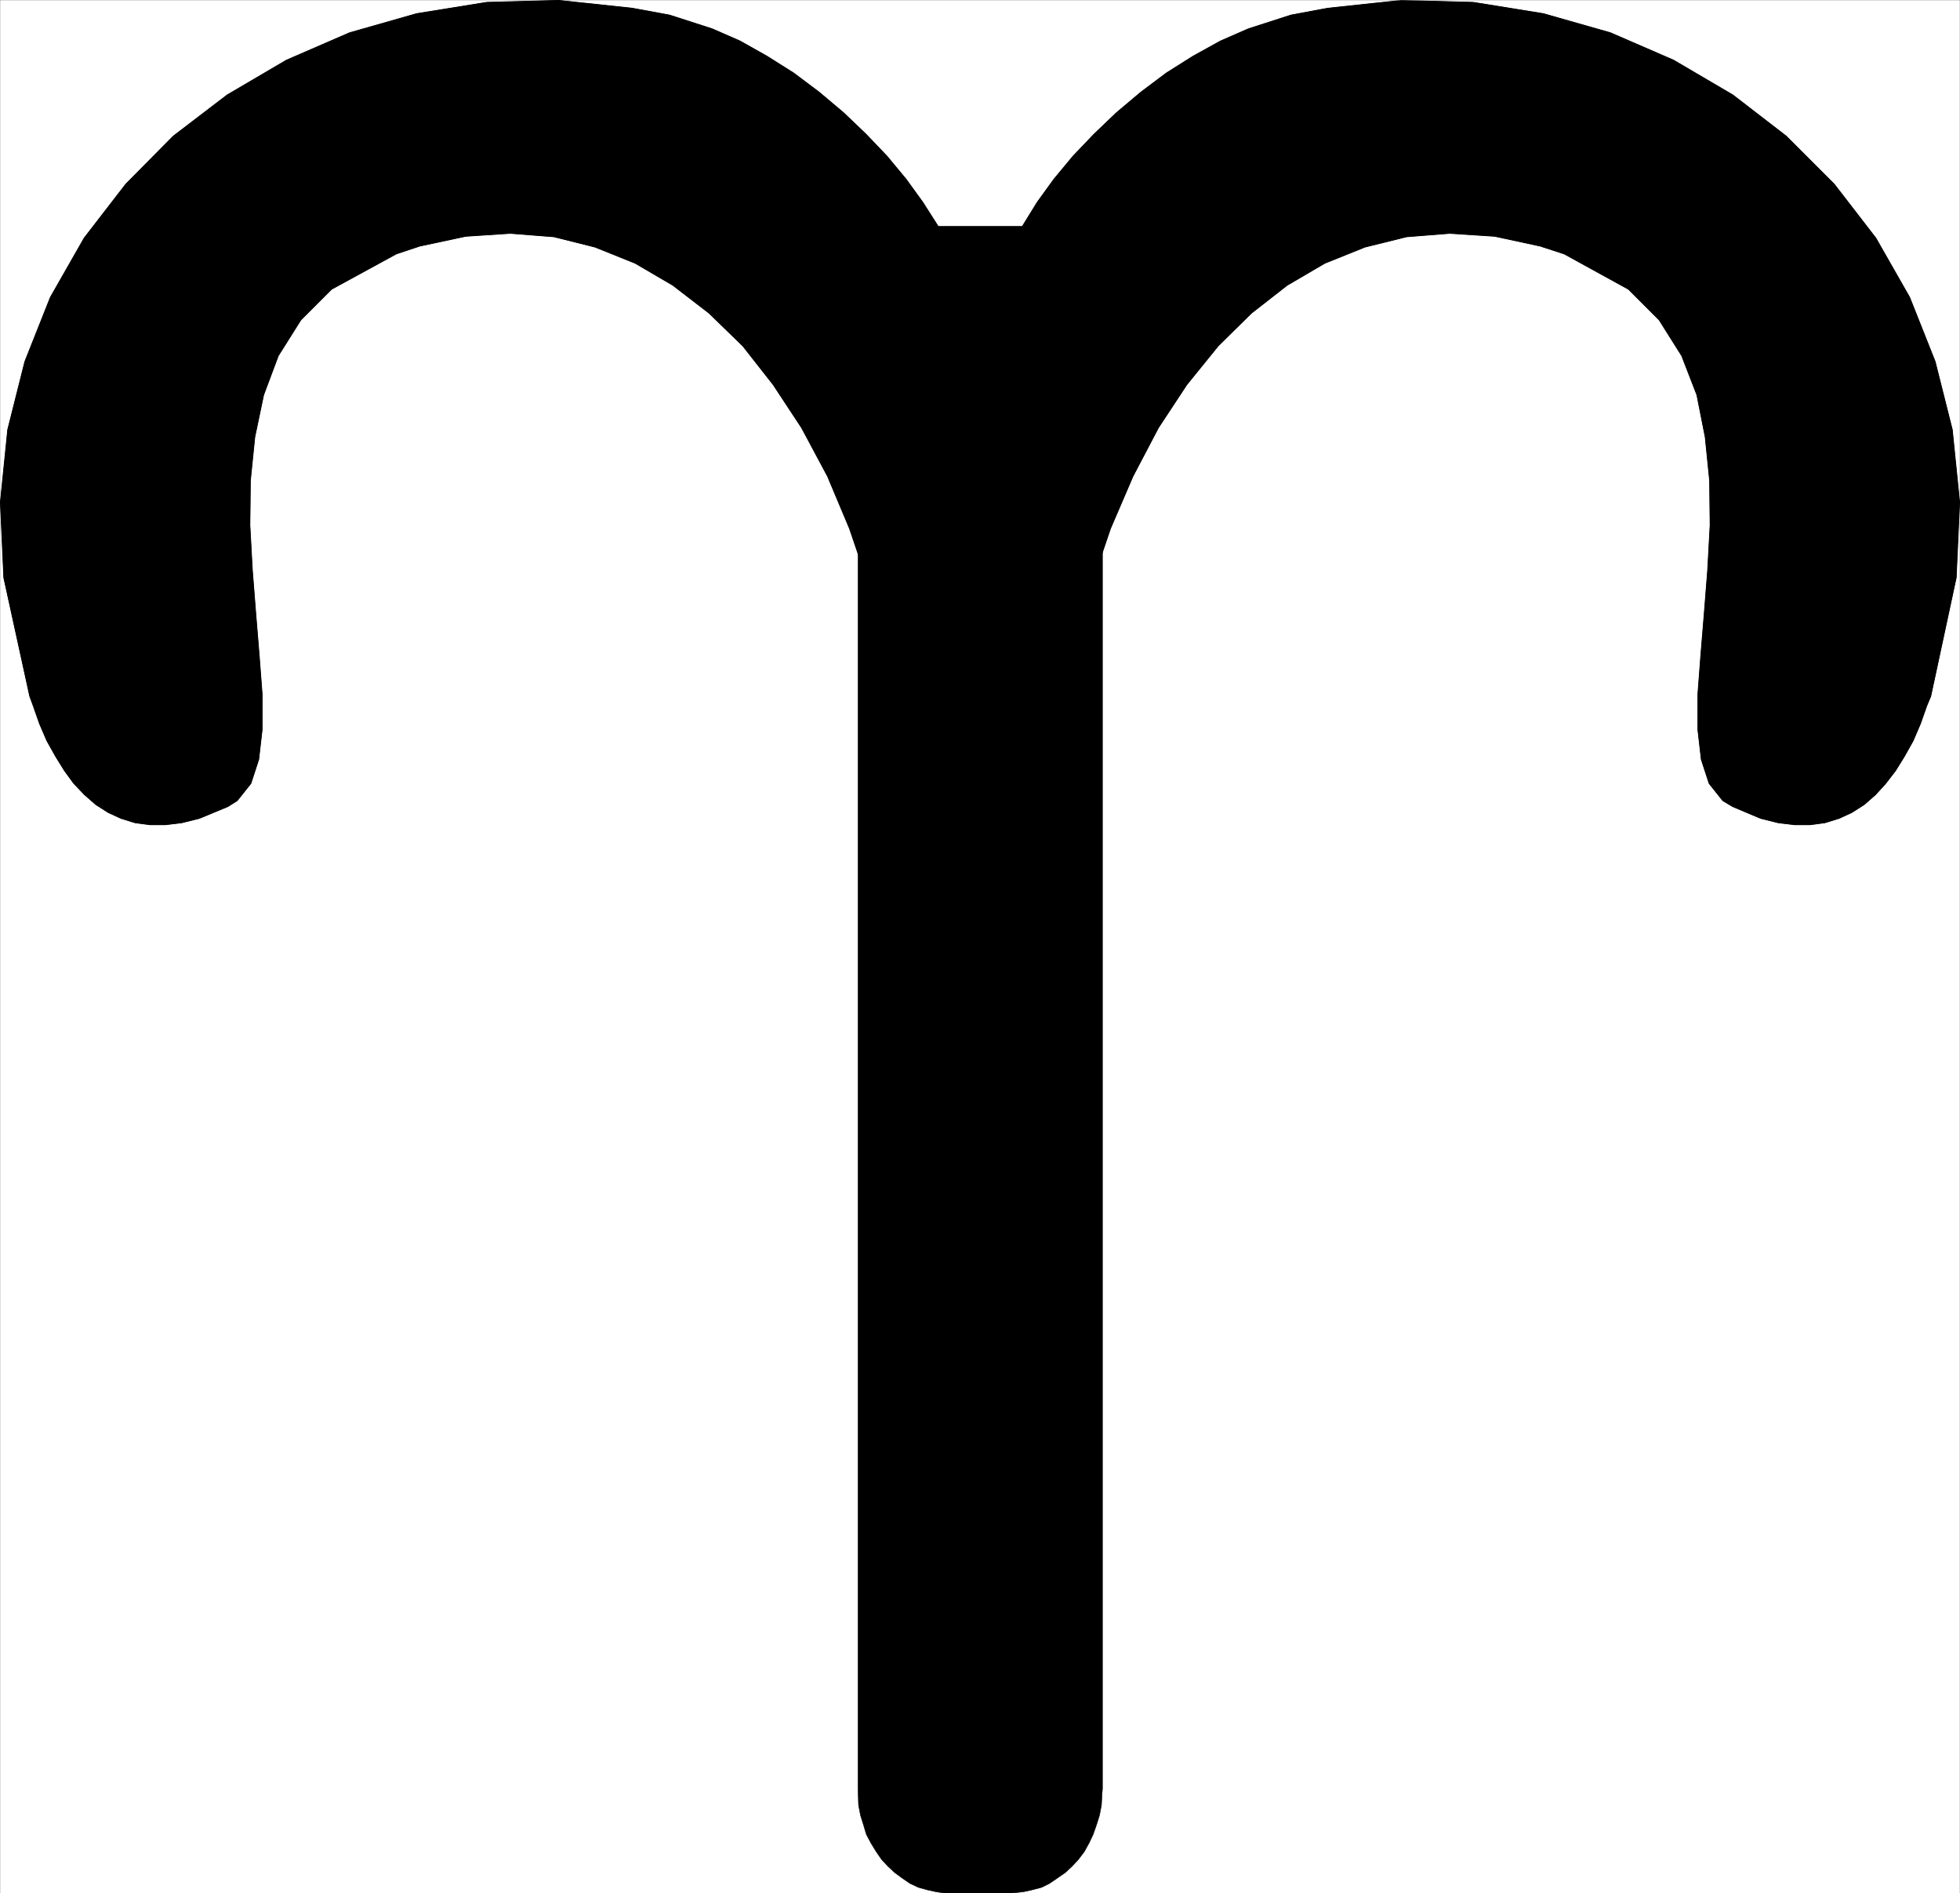
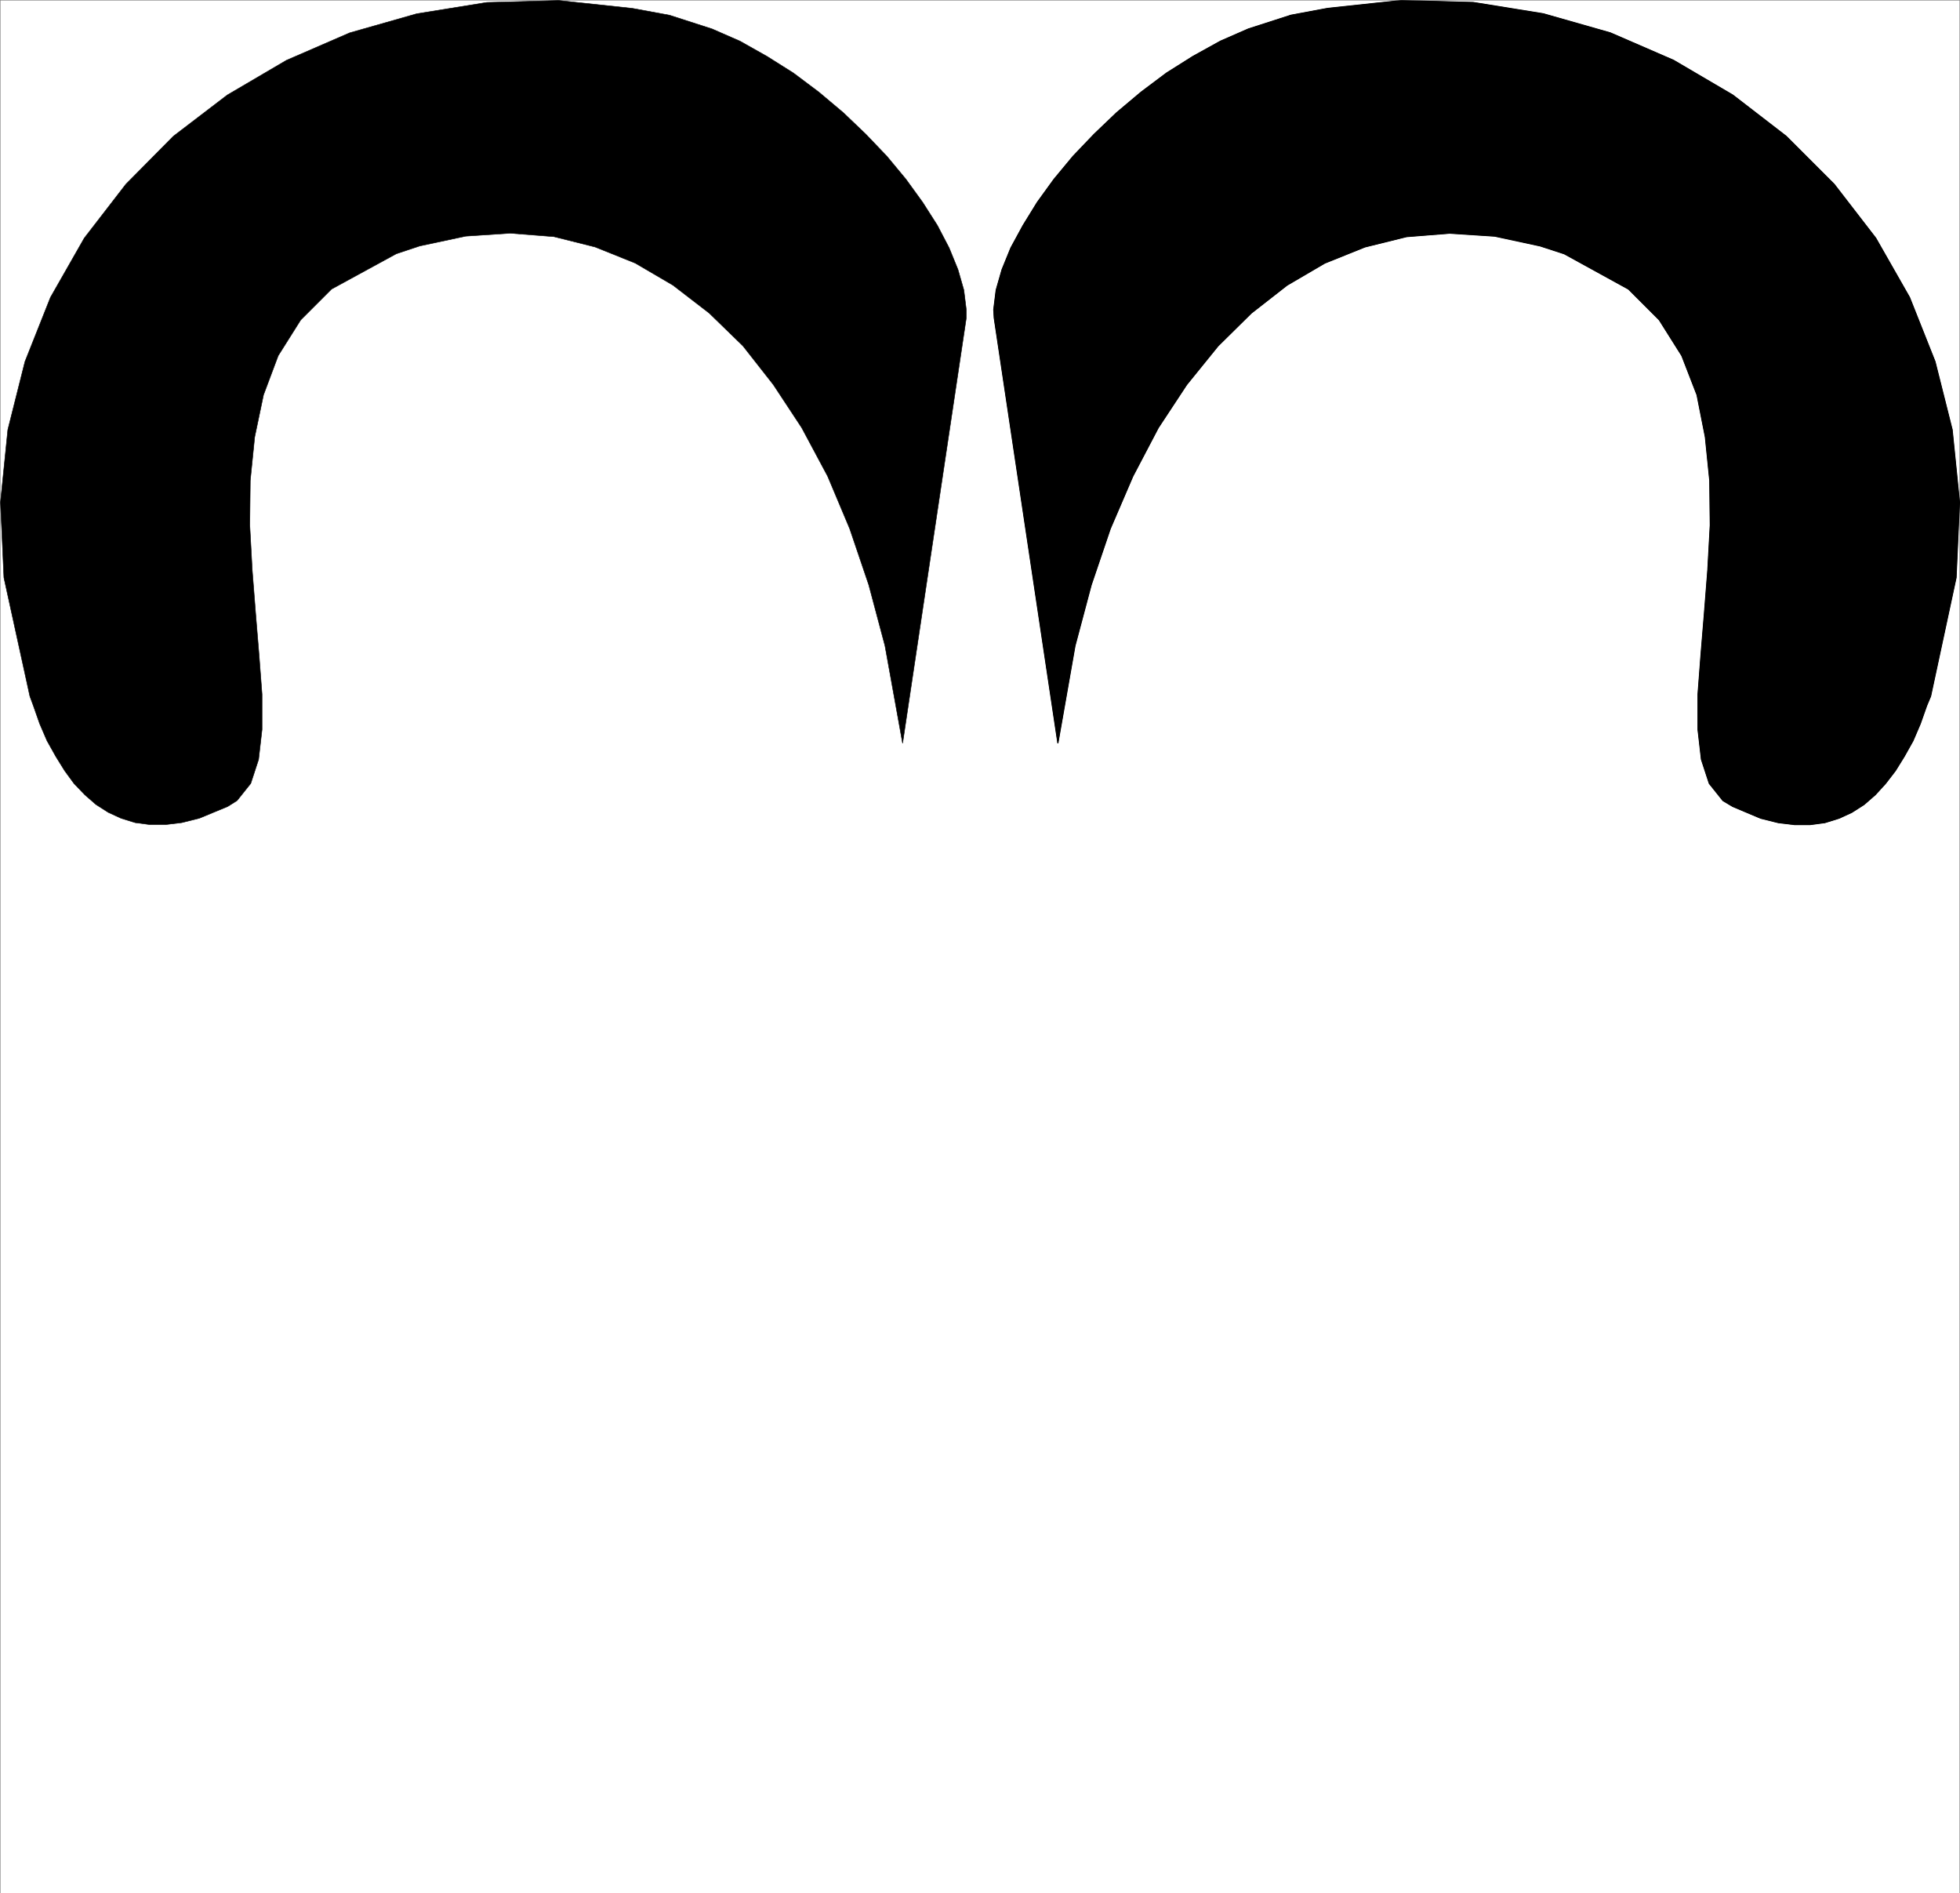
<svg xmlns="http://www.w3.org/2000/svg" width="3990.802" height="3853.985" viewBox="0 0 2993.101 2890.488">
  <rect x="0" y="0" width="2993.101" height="2890.488" fill="#808080" stroke="none" />
  <defs>
    <clipPath id="a">
-       <path d="M0 0h2991.594v2889.703H0Zm0 0" />
-     </clipPath>
+       </clipPath>
    <clipPath id="b">
-       <path d="M1309 344h374v2545.703h-374zm0 0" />
-     </clipPath>
+       </clipPath>
    <clipPath id="c">
-       <path d="M1309 344h375v2545.703h-375zm0 0" />
-     </clipPath>
+       </clipPath>
    <clipPath id="d">
      <path d="M1516 0h1476.852v1259H1516Zm0 0" />
    </clipPath>
    <clipPath id="e">
      <path d="M1515 0h1477.852v1260H1515Zm0 0" />
    </clipPath>
  </defs>
  <path style="fill:#fff;fill-opacity:1;fill-rule:nonzero;stroke:none" d="M0 2889.703h2991.594V-.03H0Zm0 0" transform="translate(.754 .785)" />
  <g clip-path="url(#a)" transform="translate(.754 .785)">
    <path style="fill:#fff;fill-opacity:1;fill-rule:evenodd;stroke:#fff;stroke-width:.15;stroke-linecap:square;stroke-linejoin:bevel;stroke-miterlimit:10;stroke-opacity:1" d="M0 .5h594.75V575H0Zm0 0" transform="matrix(5.03 0 0 -5.03 0 2892.22)" />
  </g>
  <g clip-path="url(#b)" transform="translate(.754 .785)">
    <path style="fill:#000;fill-opacity:1;fill-rule:evenodd;stroke:none" d="M1682.785 344.828v2385.528l-.754 8.25-.754 16.445-3.02 15.695-4.476 14.234-5.23 14.938-5.985 12.726-7.445 13.481-9.004 11.973-9.707 10.46-10.46 9.708-11.973 8.25-11.973 8.199-11.969 5.988-14.238 3.77-13.43 2.968-20.972 2.262h-98.692l-14.234-2.262-13.43-2.968-13.48-3.77-12.727-5.988-11.969-8.2-11.218-8.25-10.461-9.706-9.707-10.461-8.25-11.973-8.2-13.48-6.742-12.727-4.476-14.938-4.477-14.234-3.016-15.695-.757-24.695V344.828Zm0 0" />
  </g>
  <g clip-path="url(#c)" transform="translate(.754 .785)">
-     <path style="fill:none;stroke:#000;stroke-width:.15;stroke-linecap:square;stroke-linejoin:bevel;stroke-miterlimit:10;stroke-opacity:1" d="M334.55 506.44V32.18l-.15-1.64-.15-3.27-.6-3.12-.89-2.83-1.04-2.97-1.19-2.53-1.48-2.68-1.79-2.38-1.93-2.08-2.08-1.93-2.38-1.64-2.38-1.63-2.38-1.19-2.83-.75-2.67-.59-4.17-.45h-19.62l-2.83.45-2.67.59-2.68.75-2.53 1.19-2.38 1.63-2.23 1.64-2.08 1.93-1.93 2.08-1.64 2.38-1.63 2.68-1.34 2.53-.89 2.97-.89 2.83-.6 3.12-.15 4.91v474.26Zm0 0" transform="matrix(5.03 0 0 -5.03 0 2892.22)" />
-   </g>
+     </g>
  <path style="fill:#000;fill-opacity:1;fill-rule:evenodd;stroke:#000;stroke-width:.15;stroke-linecap:square;stroke-linejoin:bevel;stroke-miterlimit:10;stroke-opacity:1" d="M293.21 478.63v2.53l-.74 5.95-1.79 6.24-2.67 6.55-3.57 6.84-4.46 6.99-5.06 6.99-5.8 6.99-6.39 6.69-6.84 6.54-7.43 6.25-7.73 5.8-8.03 5.06-8.18 4.61-8.48 3.71-12.93 4.17-11.3 2.08L169.5 575l-21.85-.59-21.27-3.43-20.37-5.8-19.18-8.32-17.99-10.56-16.35-12.49-14.43-14.58-12.63-16.36-10.26-17.99-7.74-19.49-5.2-20.67L0 422.71l1.04-22.9 7.88-35.99 1.04-2.83 1.93-5.5 2.24-5.2 2.67-4.76 2.68-4.32 2.82-3.86 3.27-3.42 3.42-2.98 3.72-2.38 3.87-1.78 4.31-1.34 4.46-.59h4.76l4.9.59 5.36 1.34 8.62 3.57 2.83 1.78 4.16 5.21 2.38 7.29 1.04 9.07v10.7l-.89 11.75-1.04 12.64-1.04 13.24-.75 13.68.15 13.54 1.34 13.23 2.68 12.79 4.46 11.9 6.84 10.86 9.36 9.36 19.63 10.71 7.14 2.38 13.97 2.98 13.53.89 13.24-1.04 12.49-3.13 12.19-4.9 11.45-6.7 11-8.47 10.26-9.97 9.22-11.75 8.62-13.08 7.88-14.73 6.69-15.91 5.8-17.1 4.91-18.44 5.35-29.6zm0 0" transform="matrix(5.03 0 0 -5.03 .754 2893.005)" />
-   <path style="fill:none;stroke:#000;stroke-width:.3;stroke-linecap:square;stroke-linejoin:bevel;stroke-miterlimit:10;stroke-opacity:1" d="M293.21 478.63v2.53l-.74 5.95-1.79 6.24-2.67 6.55-3.57 6.84-4.46 6.99-5.06 6.99-5.8 6.99-6.39 6.69-6.84 6.54-7.43 6.25-7.73 5.8-8.03 5.06-8.18 4.61-8.48 3.71-12.93 4.17-11.3 2.08L169.5 575l-21.85-.59-21.27-3.43-20.37-5.8-19.18-8.32-17.99-10.56-16.35-12.49-14.43-14.58-12.63-16.36-10.26-17.99-7.74-19.49-5.2-20.67L0 422.71l1.04-22.9 7.88-35.99 1.04-2.83 1.93-5.5 2.24-5.2 2.67-4.76 2.68-4.32 2.82-3.86 3.27-3.42 3.42-2.98 3.72-2.38 3.87-1.78 4.31-1.34 4.46-.59h4.76l4.9.59 5.36 1.34 8.62 3.57 2.83 1.78 4.16 5.21 2.38 7.29 1.04 9.07v10.7l-.89 11.75-1.04 12.64-1.04 13.24-.75 13.68.15 13.54 1.34 13.23 2.68 12.79 4.46 11.9 6.84 10.86 9.36 9.36 19.63 10.71 7.14 2.38 13.97 2.98 13.53.89 13.24-1.04 12.49-3.13 12.19-4.9 11.45-6.7 11-8.47 10.26-9.97 9.22-11.75 8.62-13.08 7.88-14.73 6.69-15.91 5.8-17.1 4.91-18.44 5.35-29.6zm0 0" transform="matrix(5.03 0 0 -5.03 .754 2893.005)" />
  <path style="fill:#000;fill-opacity:1;fill-rule:evenodd;stroke:none" d="m1517.5 484.71-.754-12.726 3.723-29.925 9.004-31.391 13.43-32.945 18.71-34.407 21.68-35.16L1608.746 273l29.172-35.16 32.145-33.652 34.402-32.895 37.375-31.438 38.879-29.175 40.394-25.453 41.899-23.188 42.652-18.66 65.04-20.977 56.085-10.46L2139.008-.032l109.906 2.968 106.988 17.254 102.461 29.172 96.473 41.852 90.492 53.117 81.484 62.824 73.34 73.336 63.528 82.293 51.61 90.488 38.929 98.036 26.156 103.968 11.219 110.711-5.235 115.188-38.879 181.031-5.988 14.234-9.758 27.665-11.215 26.156-13.43 23.941-13.48 21.73-14.941 19.415-15.691 17.203-17.204 14.992-18.71 11.969-19.47 8.953-21.679 6.742-22.434 2.969h-23.94l-24.65-2.969-26.96-6.742-42.602-17.957-14.988-8.953-20.926-26.207-11.973-36.668-5.23-45.621v-53.82l4.477-59.102 5.23-63.582 5.23-66.598 3.774-68.809-.754-68.105-6.742-66.547-12.723-64.336-23.191-59.855-34.403-54.625-47.082-47.082-97.984-53.871-36.668-11.973-69.516-14.988-68.808-4.477-65.844 5.23-63.578 15.747-61.317 24.644-57.593 33.703-54.578 42.602-50.852 50.152-47.887 59.102-43.355 65.793-38.883 74.09-34.406 80.027-29.176 86.016-24.695 92.75-26.157 148.89zm0 0" transform="translate(.754 .785)" />
  <g clip-path="url(#d)" transform="translate(.754 .785)">
    <path style="fill:none;stroke:#000;stroke-width:.15;stroke-linecap:square;stroke-linejoin:bevel;stroke-miterlimit:10;stroke-opacity:1" d="m301.69 478.63-.15 2.53.74 5.95 1.79 6.24 2.67 6.55 3.72 6.84 4.31 6.99 5.06 6.99 5.8 6.99 6.39 6.69 6.84 6.54 7.43 6.25 7.73 5.8 8.03 5.06 8.33 4.61 8.48 3.71 12.93 4.17 11.15 2.08 22.31 2.38 21.85-.59 21.27-3.43 20.37-5.8 19.18-8.32 17.99-10.56 16.2-12.49 14.58-14.58 12.63-16.36 10.26-17.99 7.74-19.49 5.2-20.67 2.23-22.01-1.04-22.9-7.73-35.99-1.19-2.83-1.94-5.5-2.23-5.2-2.67-4.76-2.68-4.32-2.97-3.86-3.12-3.42-3.42-2.98-3.72-2.38-3.87-1.78-4.31-1.34-4.46-.59h-4.76l-4.9.59-5.36 1.34-8.47 3.57-2.98 1.78-4.16 5.21-2.38 7.29-1.04 9.07v10.7l.89 11.75 1.04 12.64 1.04 13.24.75 13.68-.15 13.54-1.34 13.23-2.53 12.79-4.61 11.9-6.84 10.86-9.36 9.36-19.48 10.71-7.29 2.38-13.82 2.98-13.68.89-13.09-1.04-12.64-3.13-12.19-4.9-11.45-6.7-10.85-8.47-10.11-9.97-9.52-11.75-8.62-13.08-7.73-14.73-6.84-15.91-5.8-17.1-4.91-18.44-5.2-29.6zm0 0" transform="matrix(5.03 0 0 -5.03 0 2892.22)" />
  </g>
  <g clip-path="url(#e)" transform="translate(.754 .785)">
    <path style="fill:none;stroke:#000;stroke-width:.3;stroke-linecap:square;stroke-linejoin:bevel;stroke-miterlimit:10;stroke-opacity:1" d="m301.69 478.63-.15 2.53.74 5.95 1.79 6.24 2.67 6.55 3.72 6.84 4.31 6.99 5.06 6.99 5.8 6.99 6.39 6.69 6.84 6.54 7.43 6.25 7.73 5.8 8.03 5.06 8.33 4.61 8.48 3.71 12.93 4.17 11.15 2.08 22.31 2.38 21.85-.59 21.27-3.43 20.37-5.8 19.18-8.32 17.99-10.56 16.2-12.49 14.58-14.58 12.63-16.36 10.26-17.99 7.74-19.49 5.2-20.67 2.23-22.01-1.04-22.9-7.73-35.99-1.19-2.83-1.94-5.5-2.23-5.2-2.67-4.76-2.68-4.32-2.97-3.86-3.12-3.42-3.42-2.98-3.72-2.38-3.87-1.78-4.31-1.34-4.46-.59h-4.76l-4.9.59-5.36 1.34-8.47 3.57-2.98 1.78-4.16 5.21-2.38 7.29-1.04 9.07v10.7l.89 11.75 1.04 12.64 1.04 13.24.75 13.68-.15 13.54-1.34 13.23-2.53 12.79-4.61 11.9-6.84 10.86-9.36 9.36-19.48 10.71-7.29 2.38-13.82 2.98-13.68.89-13.09-1.04-12.64-3.13-12.19-4.9-11.45-6.7-10.85-8.47-10.11-9.97-9.52-11.75-8.62-13.08-7.73-14.73-6.84-15.91-5.8-17.1-4.91-18.44-5.2-29.6zm0 0" transform="matrix(5.03 0 0 -5.03 0 2892.22)" />
  </g>
</svg>